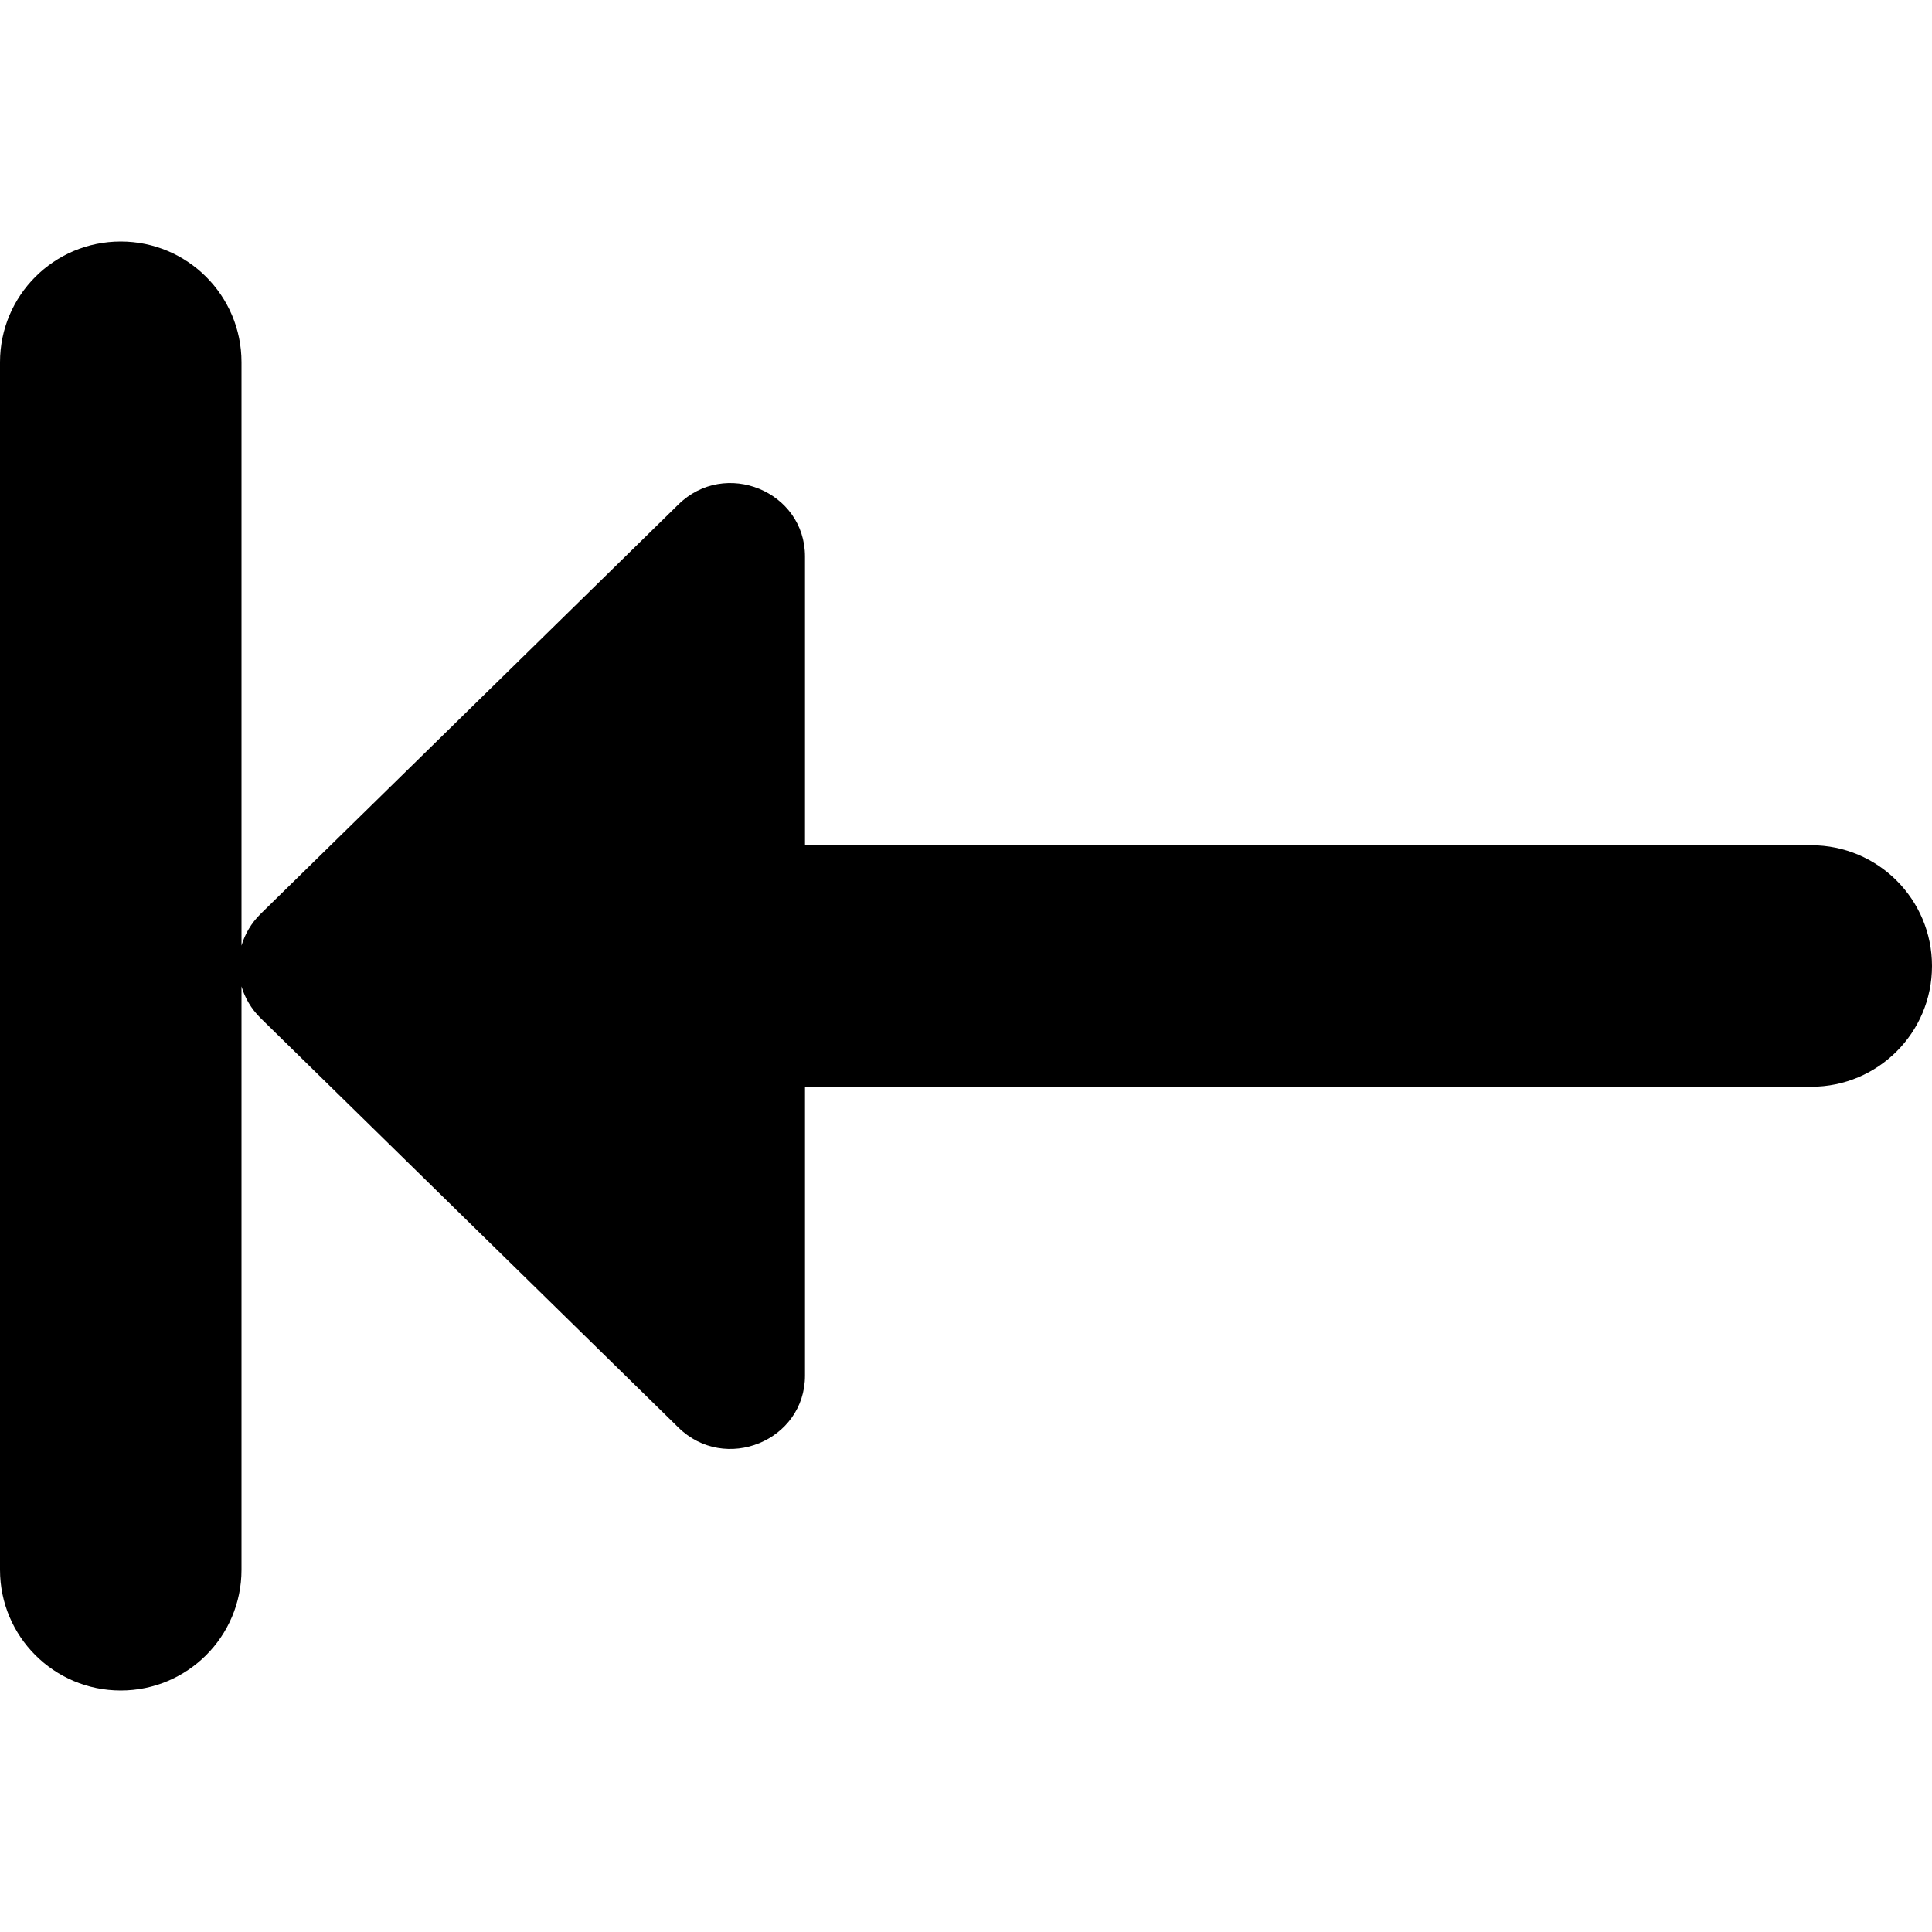
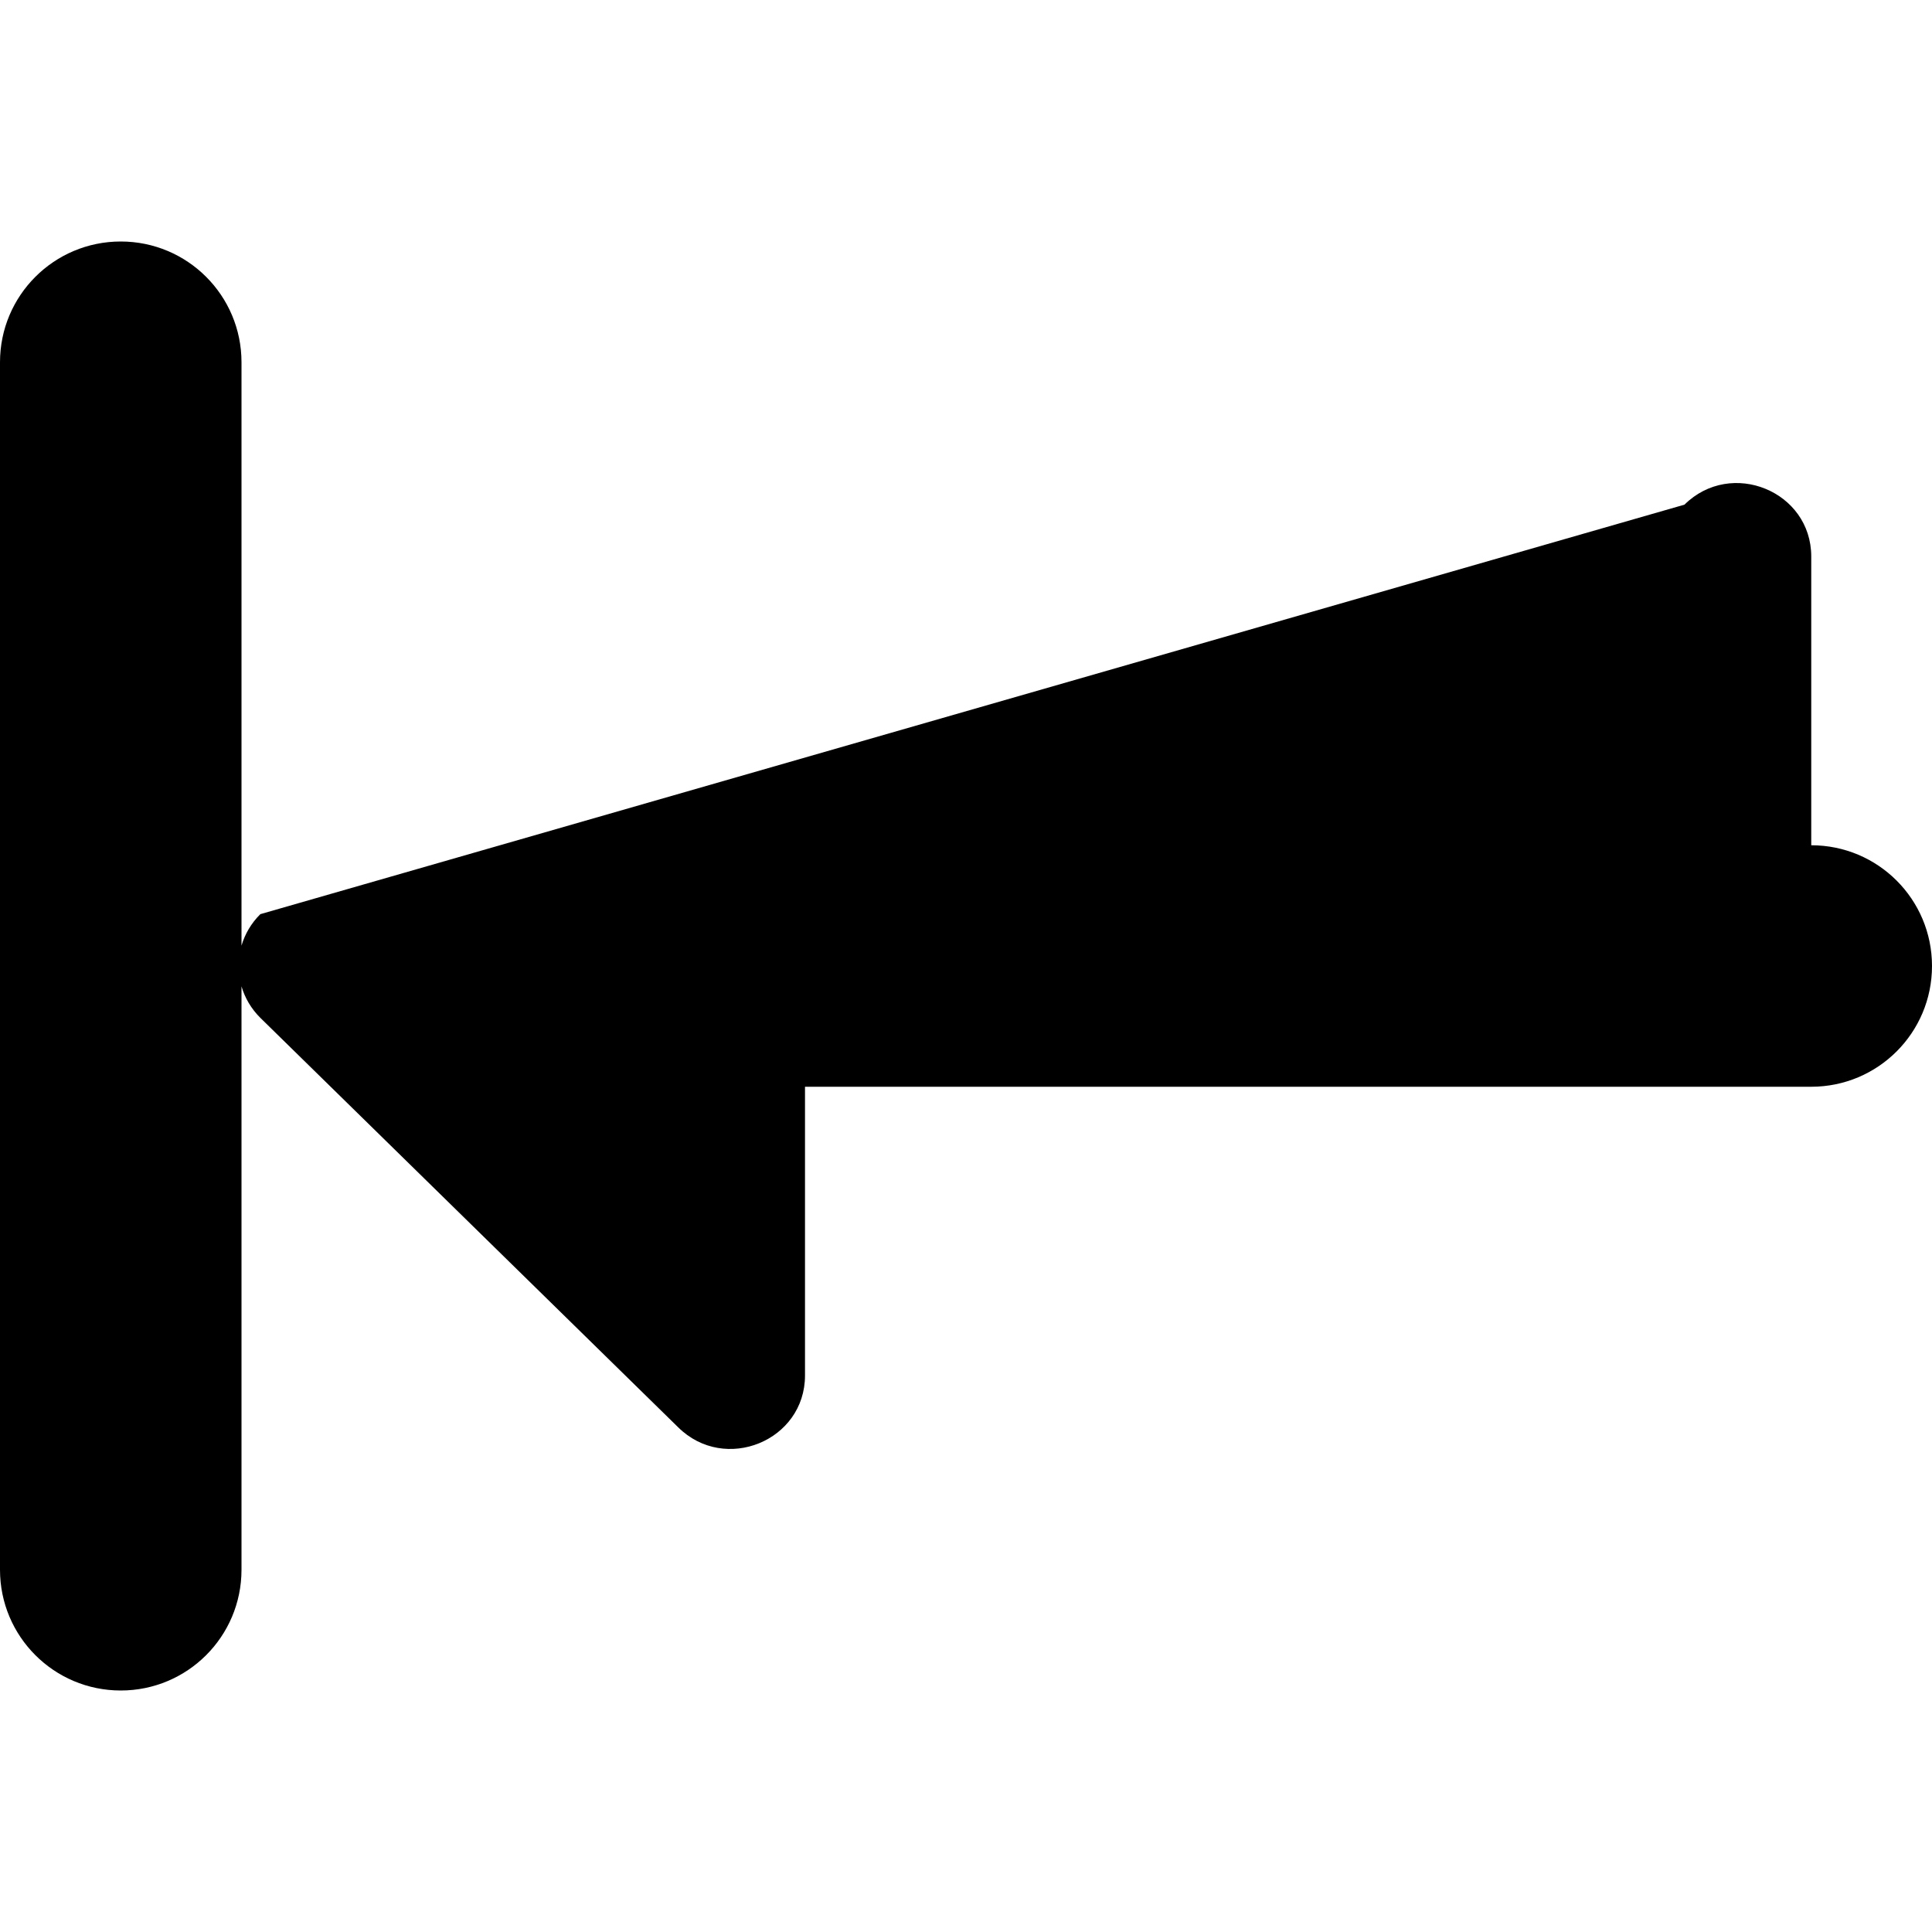
<svg xmlns="http://www.w3.org/2000/svg" id="Layer_1" data-name="Layer 1" viewBox="0 0 24 24" width="512" height="512">
-   <path d="M22.5,10.5H10v-3.587c0-.811-.994-1.218-1.575-.644L3.234,11.356c-.114,.113-.192,.248-.234,.391V4.5c0-.829-.671-1.5-1.5-1.5s-1.5,.671-1.5,1.5v15c0,.829,.671,1.5,1.5,1.5s1.5-.671,1.5-1.5v-7.247c.042,.143,.12,.278,.234,.391l5.191,5.087c.581,.574,1.575,.167,1.575-.644v-3.587h12.5c.829,0,1.5-.671,1.5-1.5s-.671-1.5-1.5-1.5Z" />
+   <path d="M22.5,10.5v-3.587c0-.811-.994-1.218-1.575-.644L3.234,11.356c-.114,.113-.192,.248-.234,.391V4.5c0-.829-.671-1.5-1.5-1.5s-1.5,.671-1.5,1.5v15c0,.829,.671,1.5,1.5,1.5s1.5-.671,1.5-1.5v-7.247c.042,.143,.12,.278,.234,.391l5.191,5.087c.581,.574,1.575,.167,1.575-.644v-3.587h12.5c.829,0,1.5-.671,1.5-1.5s-.671-1.5-1.5-1.5Z" />
</svg>